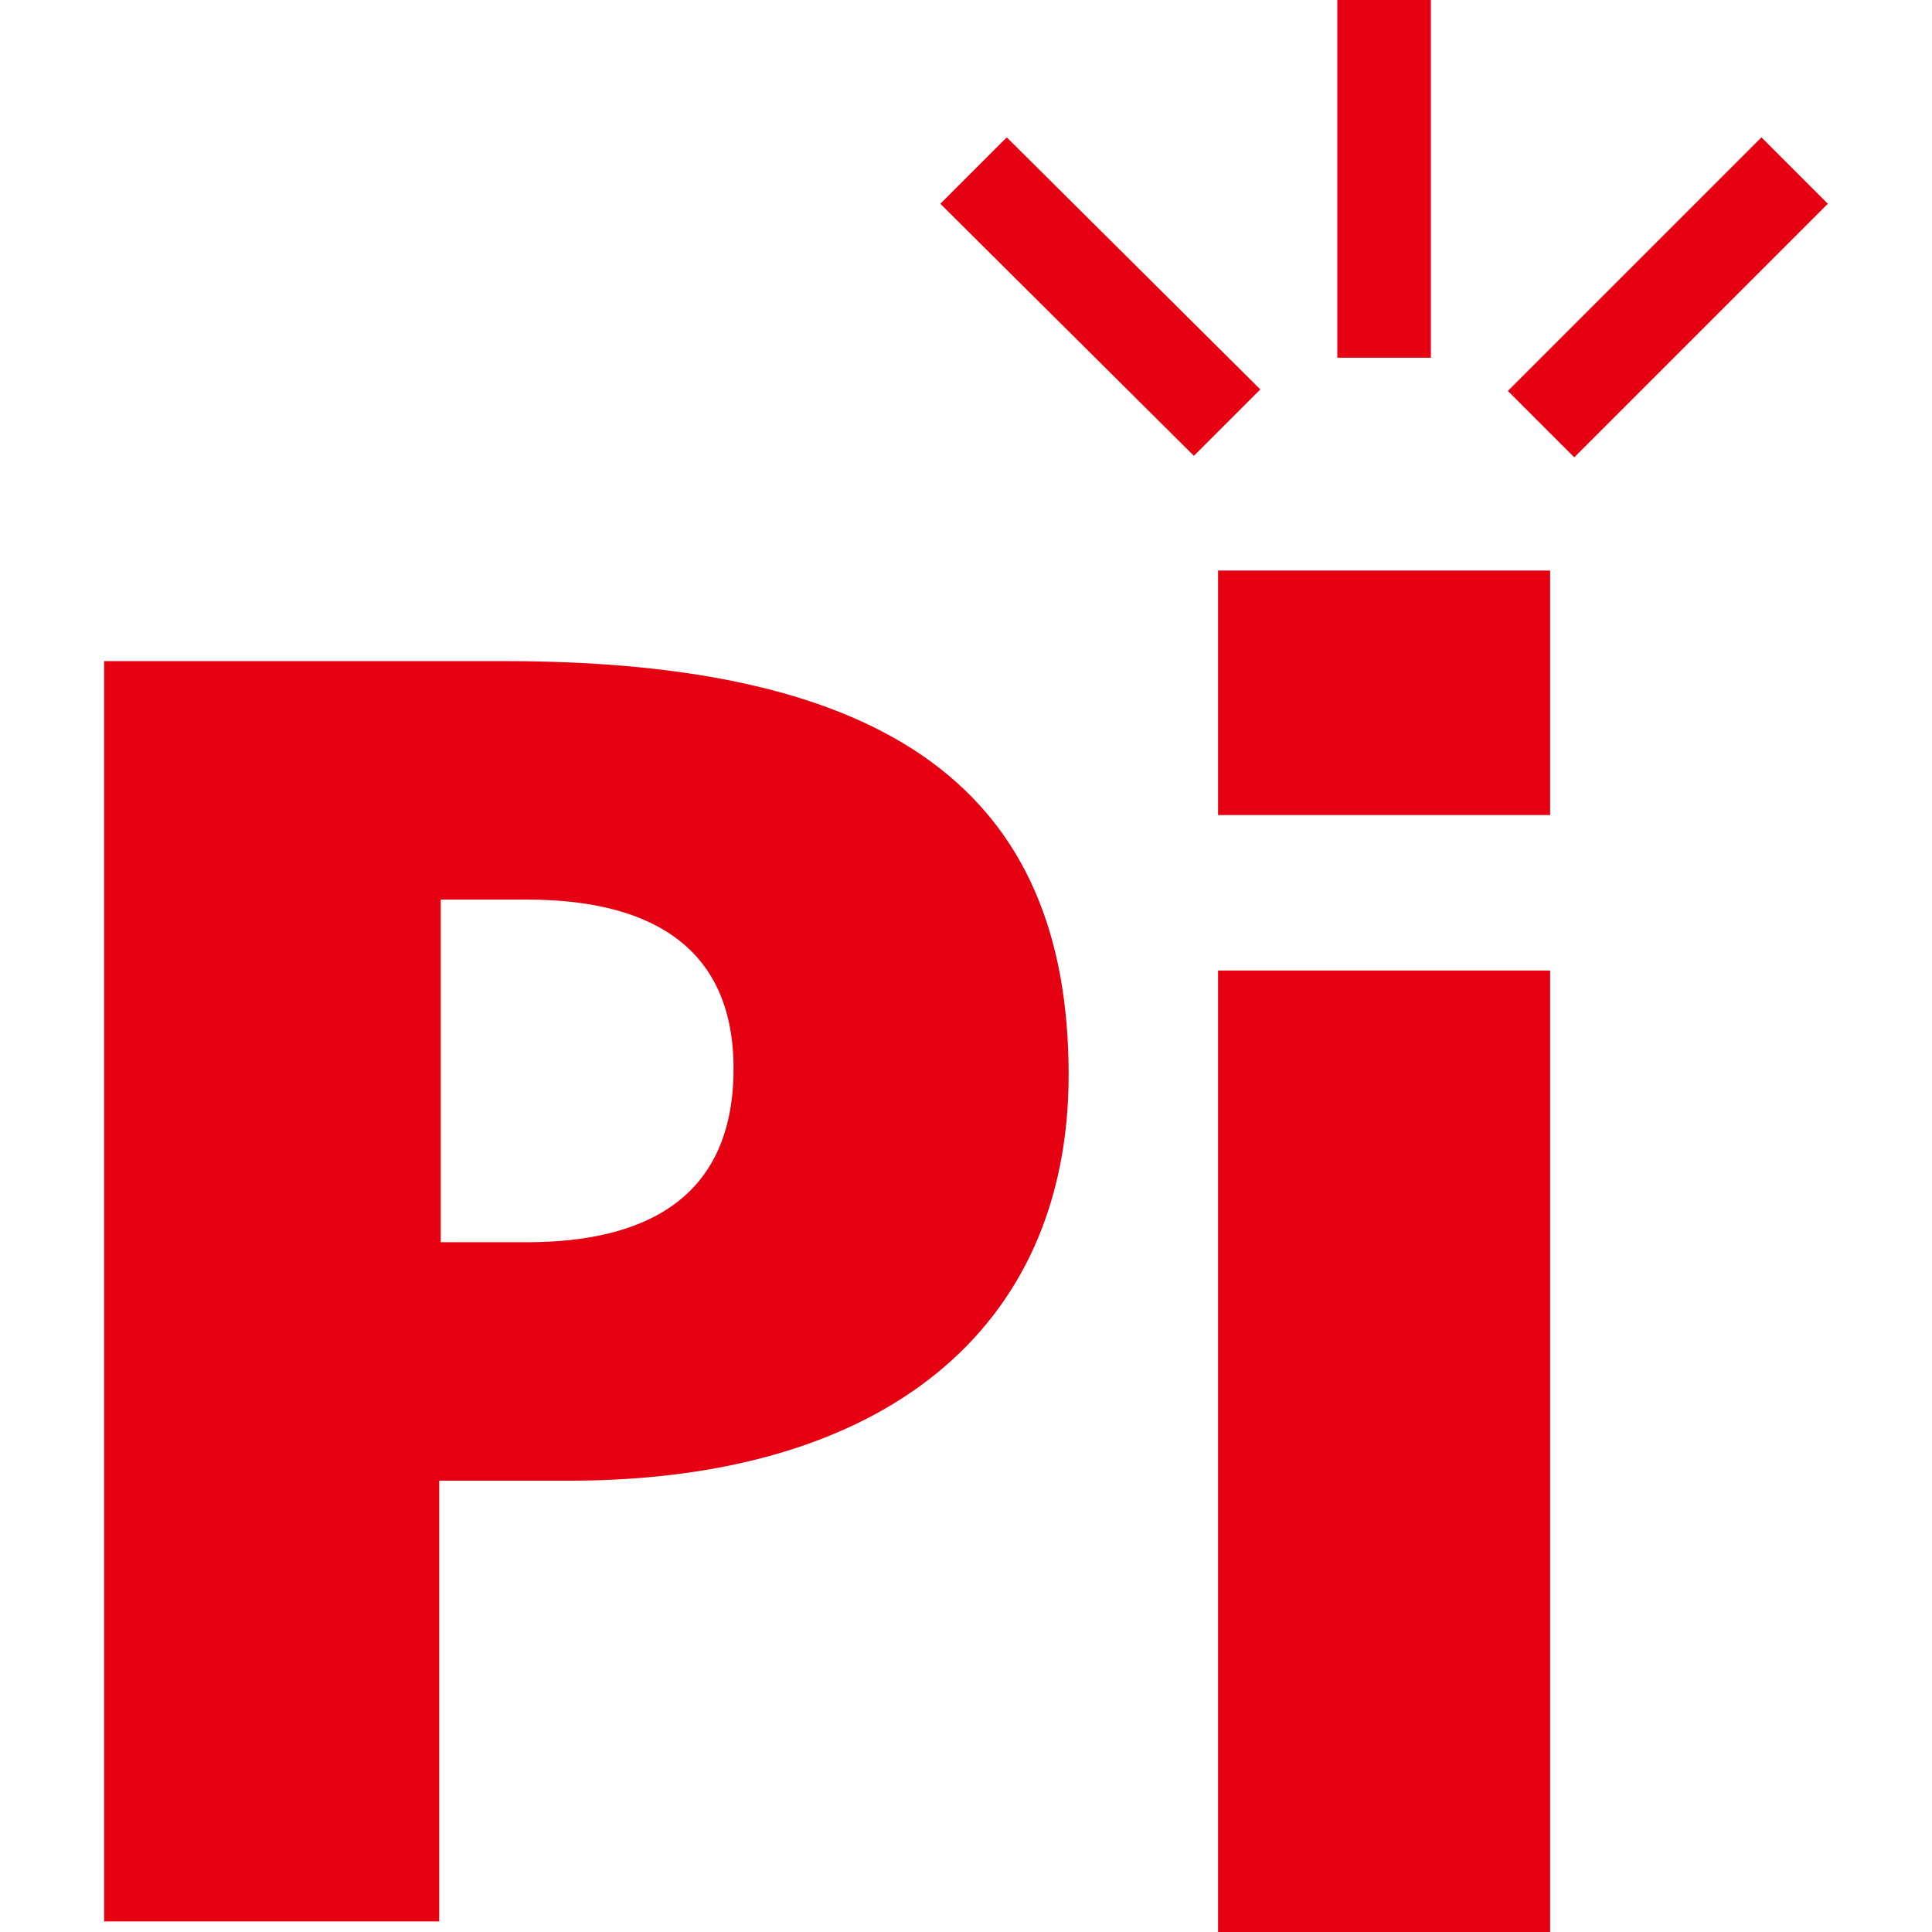
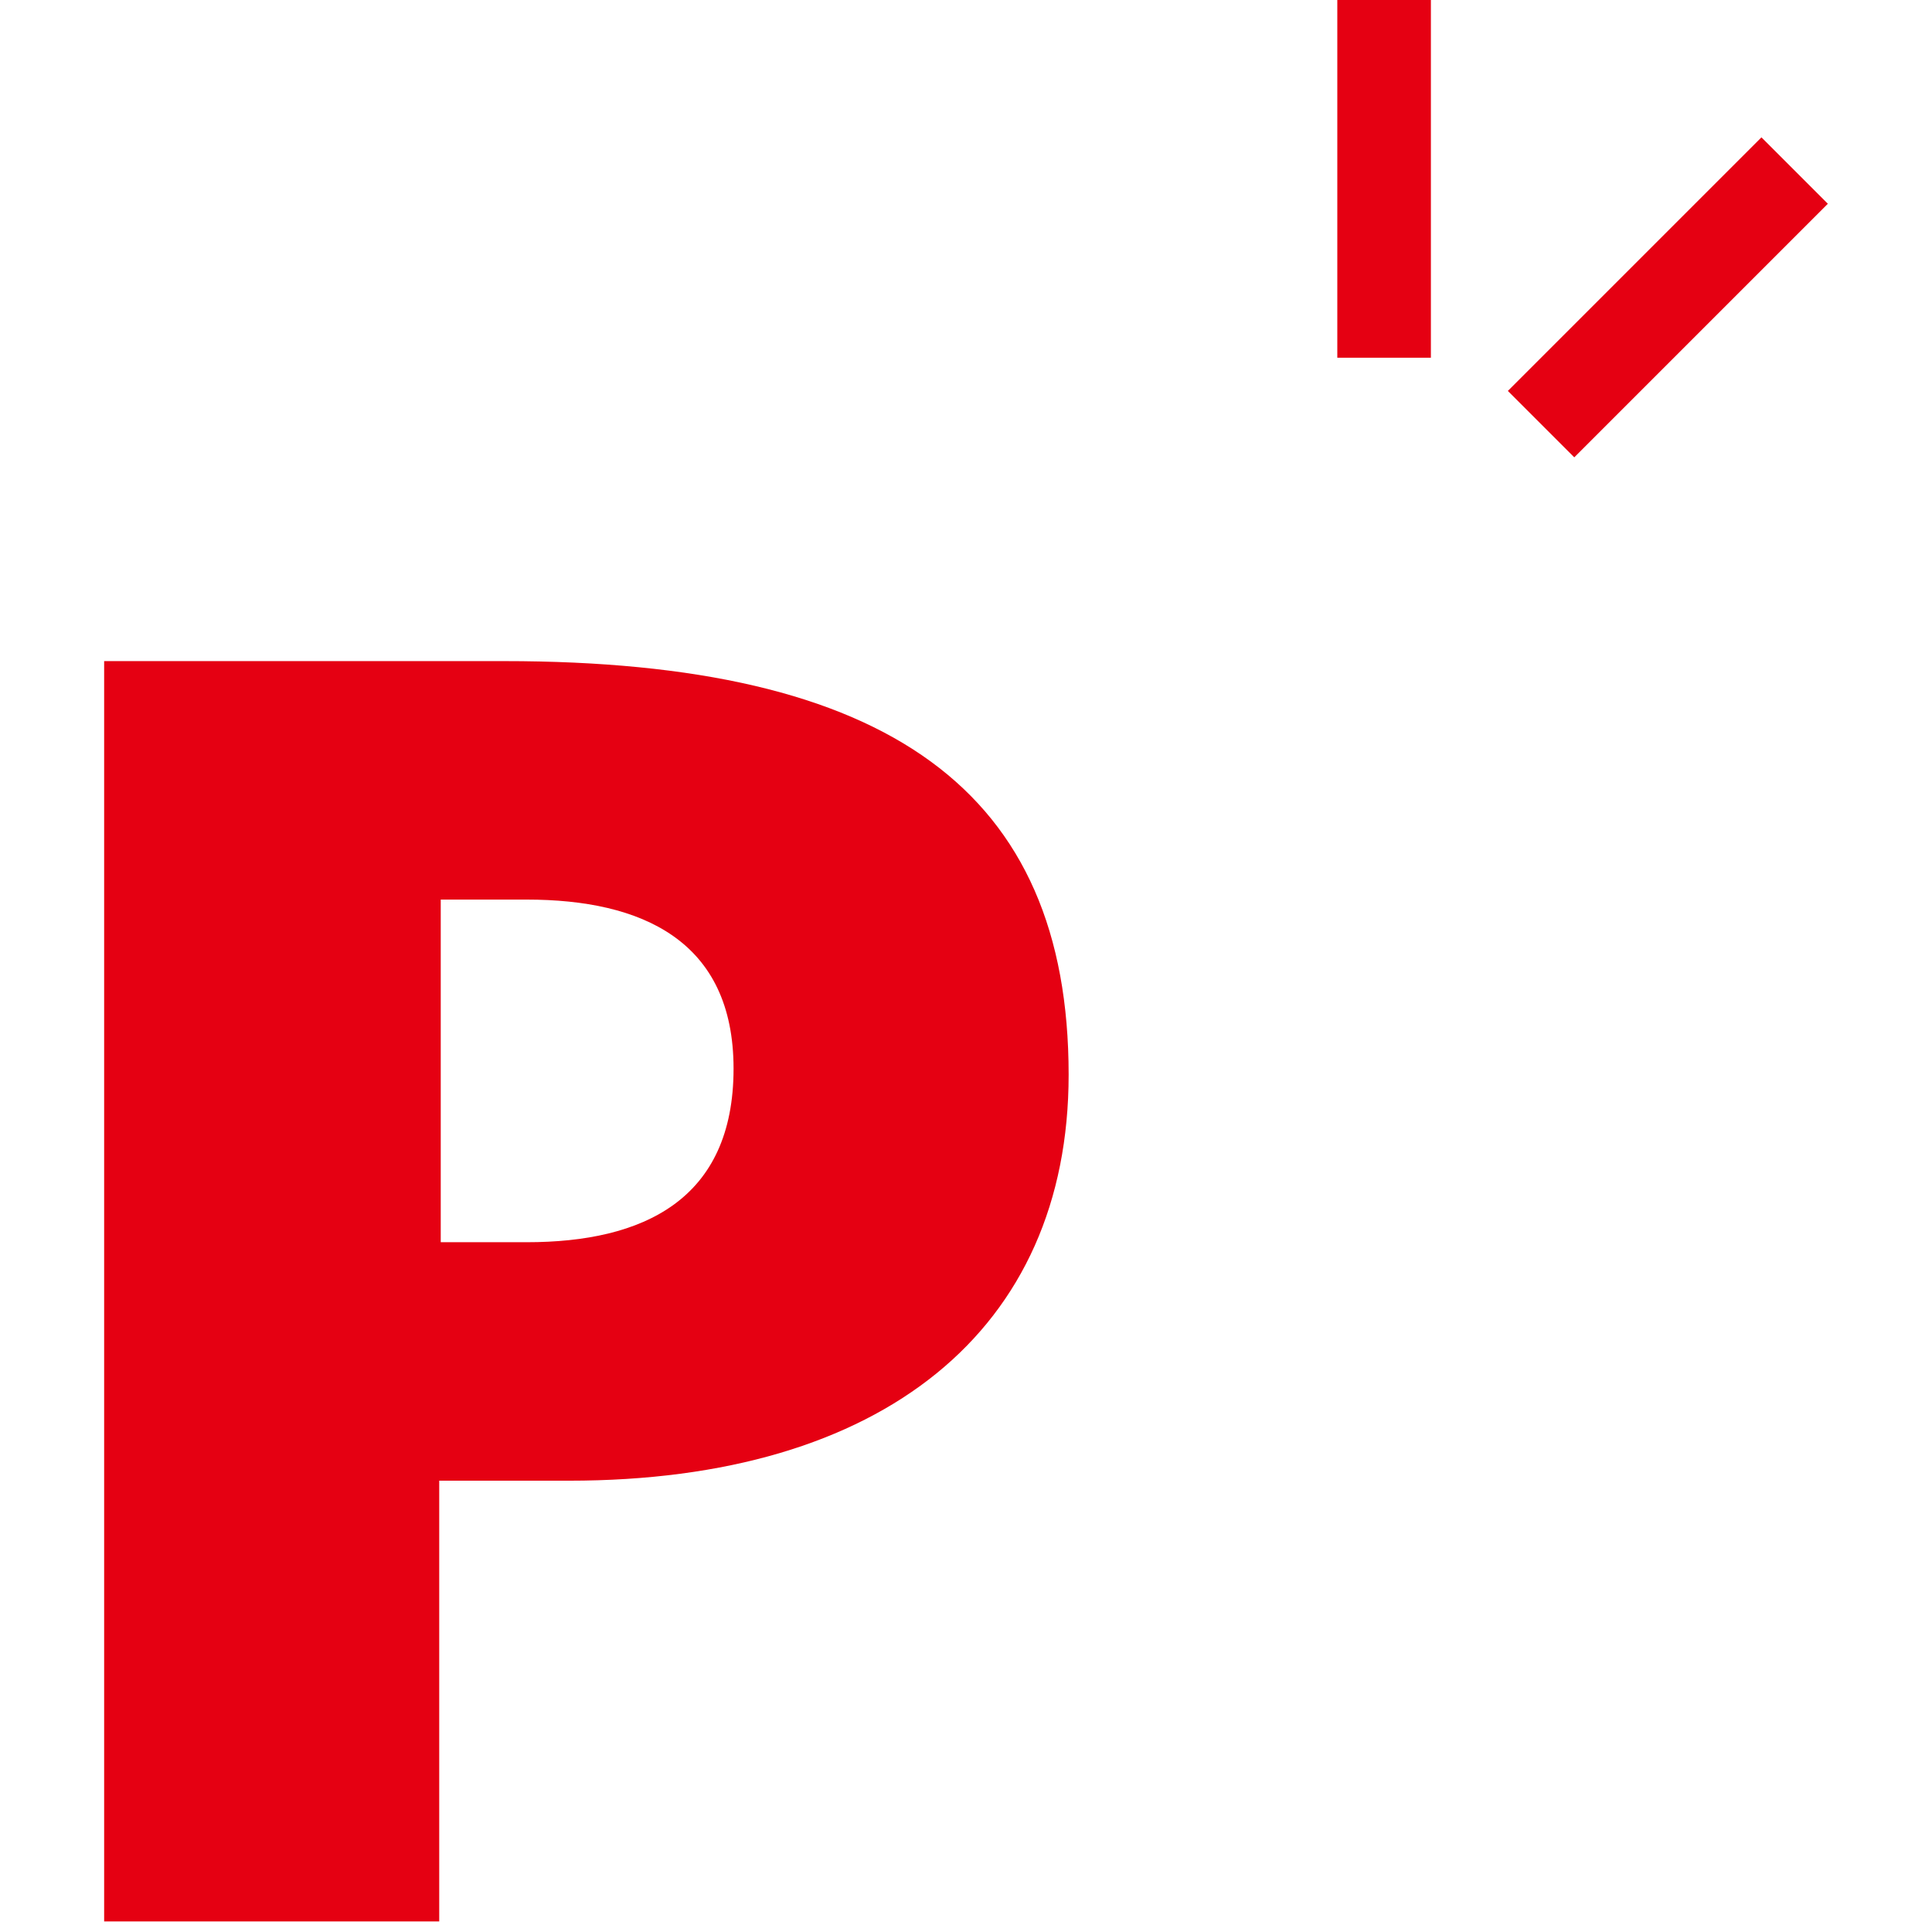
<svg xmlns="http://www.w3.org/2000/svg" version="1.1" id="レイヤー_1" x="0px" y="0px" viewBox="0 0 128 128" style="enable-background:new 0 0 128 128;" xml:space="preserve">
  <style type="text/css">
	.st0{fill:#E50012;}
</style>
  <g>
    <path class="st0" d="M6.9,43.8h26.5c25.5,0,37.4,8.6,37.4,27.4c0,16.9-12.3,26.9-33.1,26.9h-8.6v29.2H6.9V43.8z M29.2,82.3h5.7   c7.7,0,13.7-2.8,13.7-11.5c0-8.5-6.1-11.2-13.7-11.2h-5.7V82.3z" />
-     <path class="st0" d="M102.7,54h-22V37.8h22V54z M80.7,64.3h22V128h-22V64.3z" />
    <g>
      <g>
        <g>
-           <path class="st0" d="M79.1,30.2l4.4-4.4L66.7,9.1l-4.4,4.4L79.1,30.2z" />
-         </g>
+           </g>
      </g>
    </g>
    <path class="st0" d="M88.6,23.7h6.2V0h-6.2V23.7z" />
    <path class="st0" d="M99.9,25.9l4.4,4.4l16.8-16.8l-4.4-4.4L99.9,25.9z" />
  </g>
</svg>